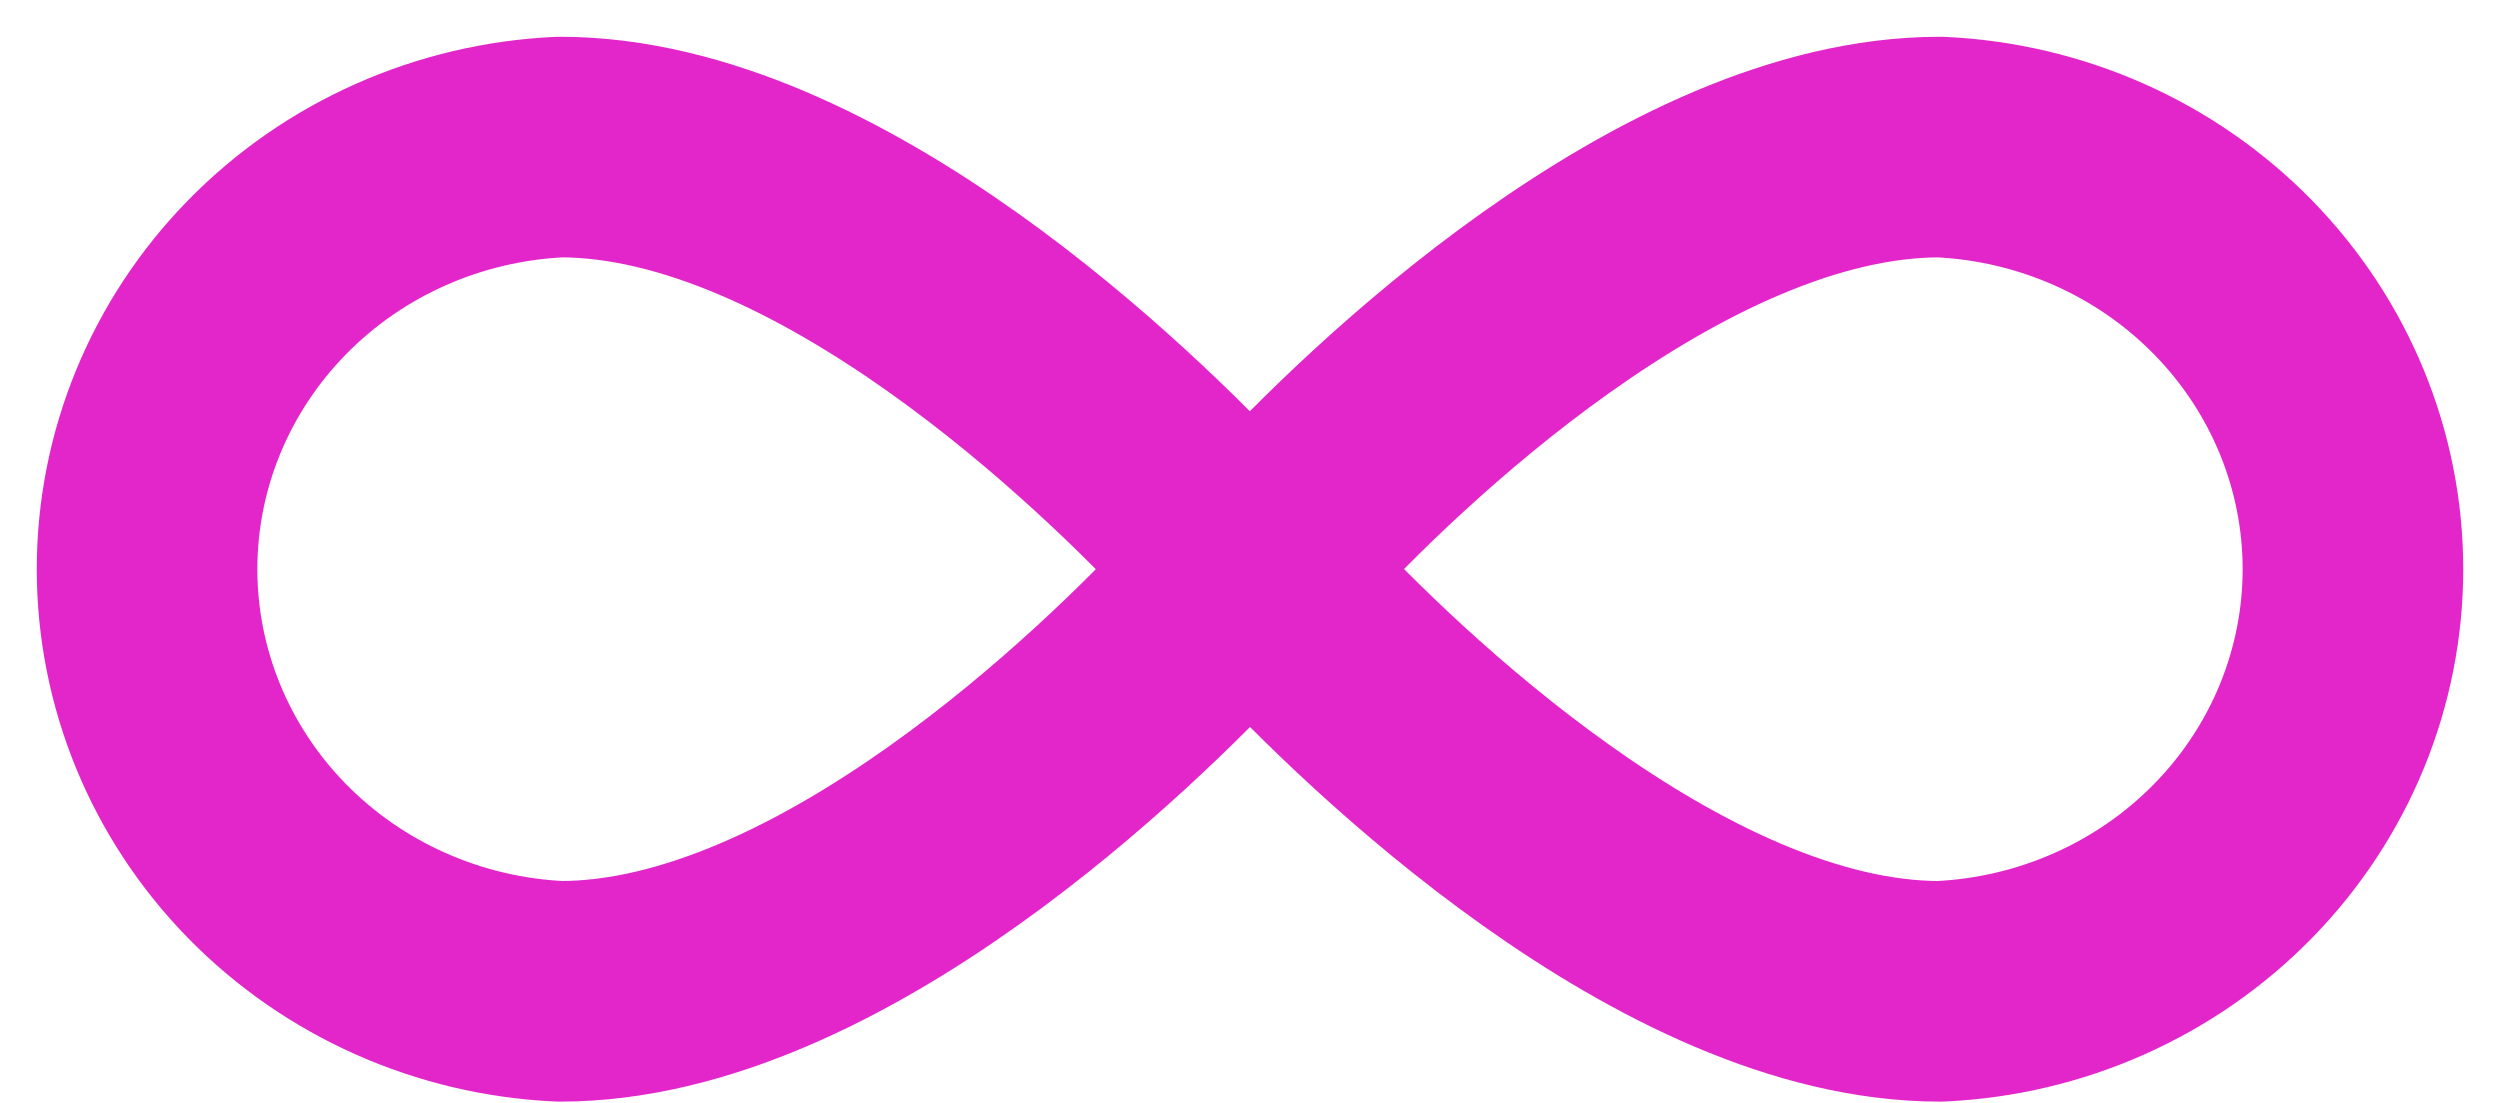
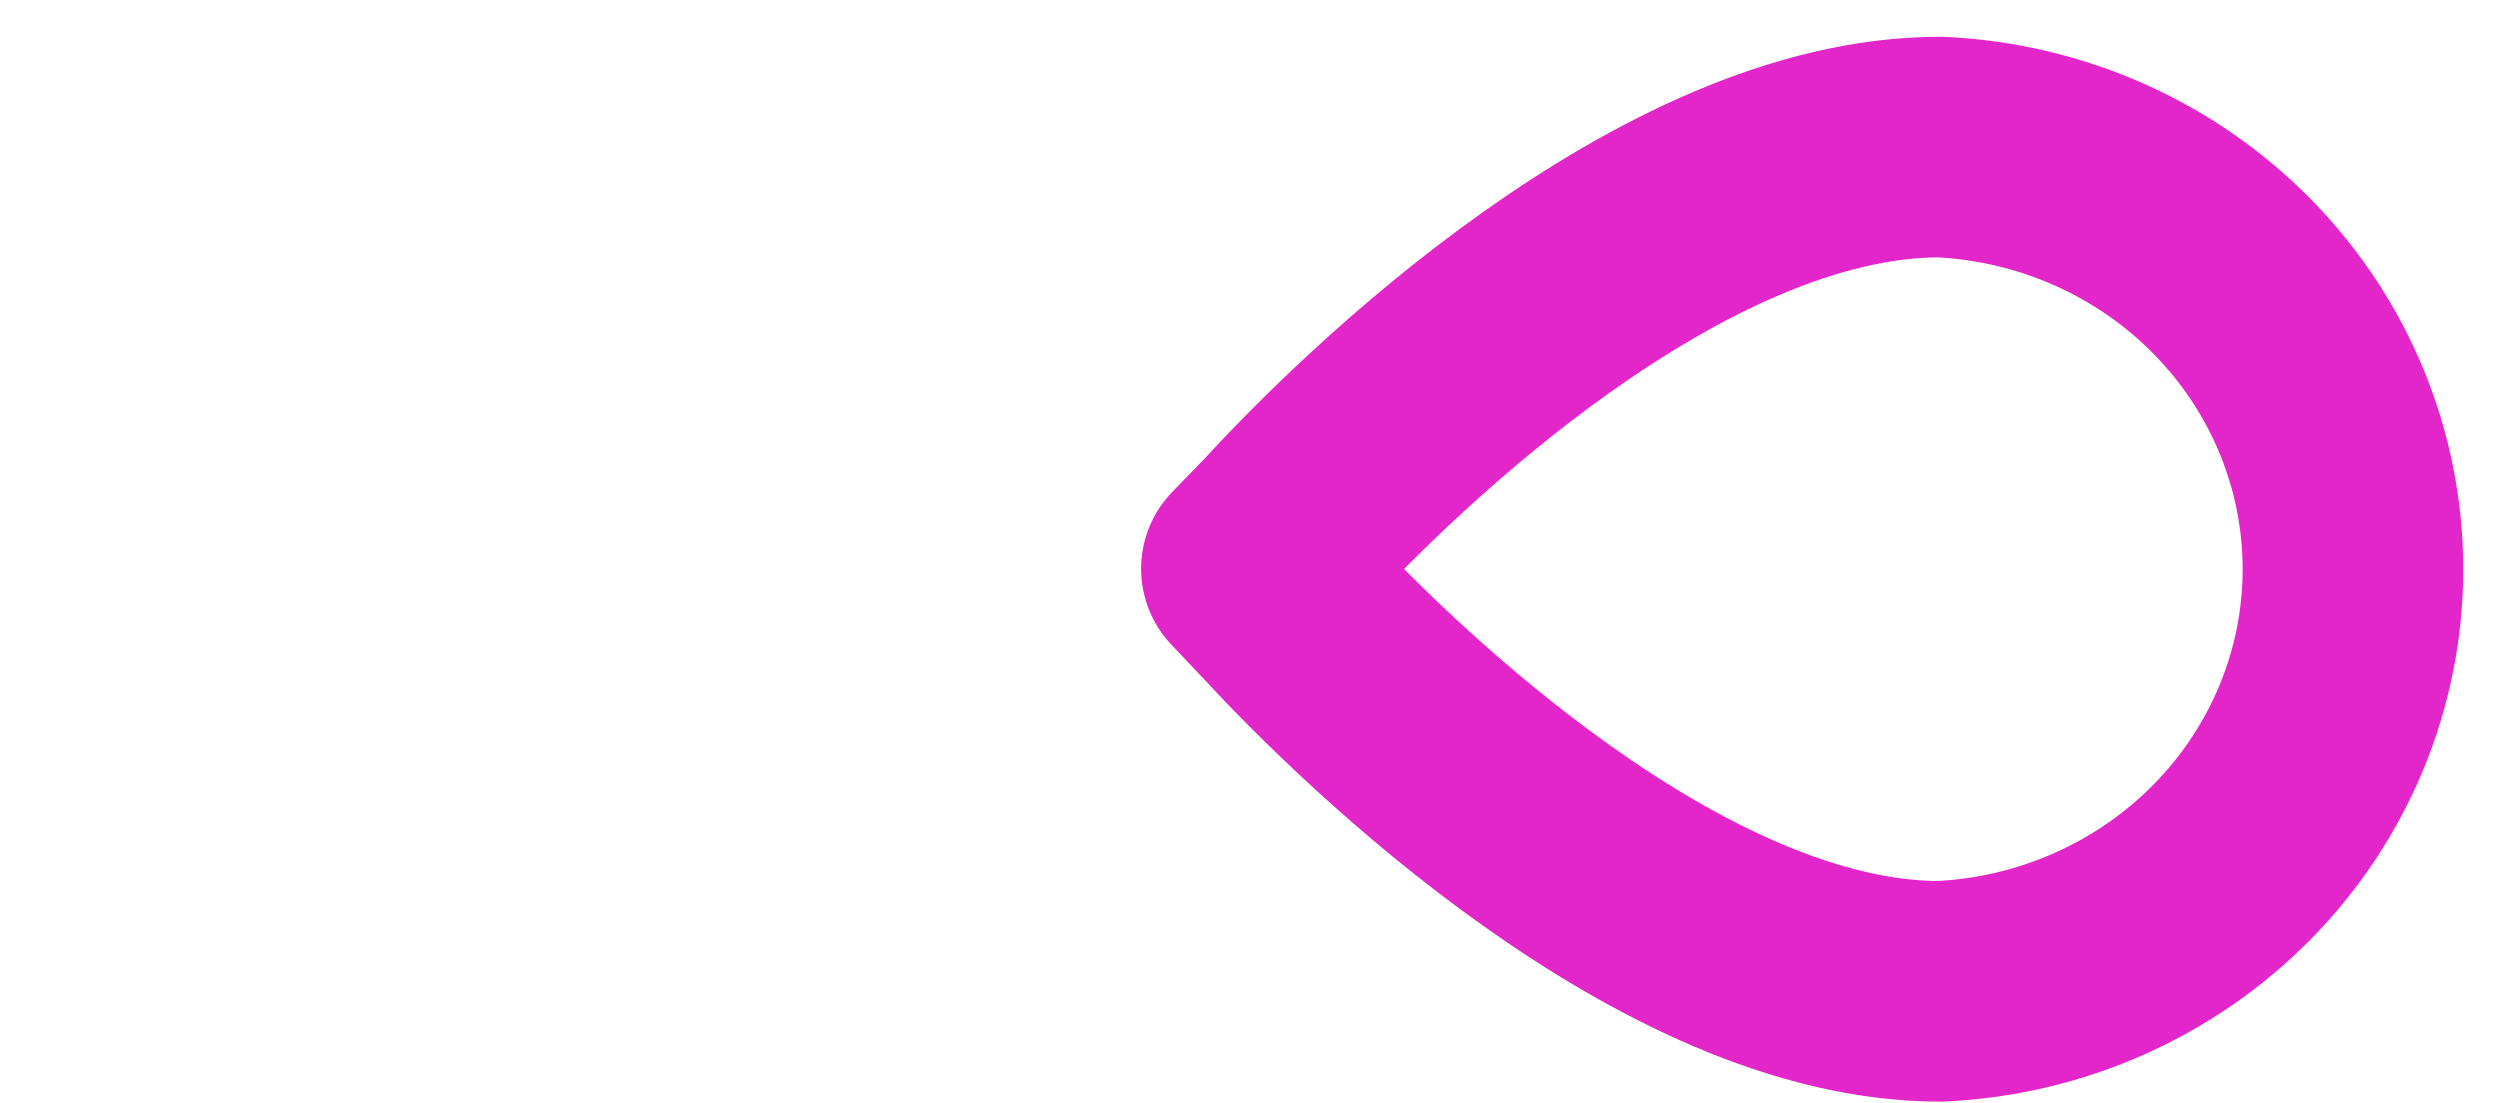
<svg xmlns="http://www.w3.org/2000/svg" width="34" height="15" viewBox="0 0 34 15" fill="none">
-   <path d="M7.617 2C6.104 2.069 4.676 2.703 3.63 3.773C2.584 4.842 2 6.263 2 7.741C2 9.219 2.584 10.64 3.63 11.709C4.676 12.778 6.104 13.413 7.617 13.482V13.482C11.281 13.482 15.251 9.596 16.523 8.219L16.981 7.735L16.523 7.263C15.238 5.873 11.268 2 7.617 2Z" stroke="#E326CA" stroke-width="3" stroke-linecap="round" stroke-linejoin="round" />
  <path d="M26.383 2C22.719 2 18.749 5.873 17.477 7.263L17.019 7.735L17.477 8.219C18.749 9.596 22.732 13.482 26.383 13.482C27.896 13.413 29.324 12.778 30.37 11.709C31.416 10.64 32 9.219 32 7.741C32 6.263 31.416 4.842 30.37 3.773C29.324 2.703 27.896 2.069 26.383 2V2Z" stroke="#E326CA" stroke-width="3" stroke-linecap="round" stroke-linejoin="round" />
</svg>